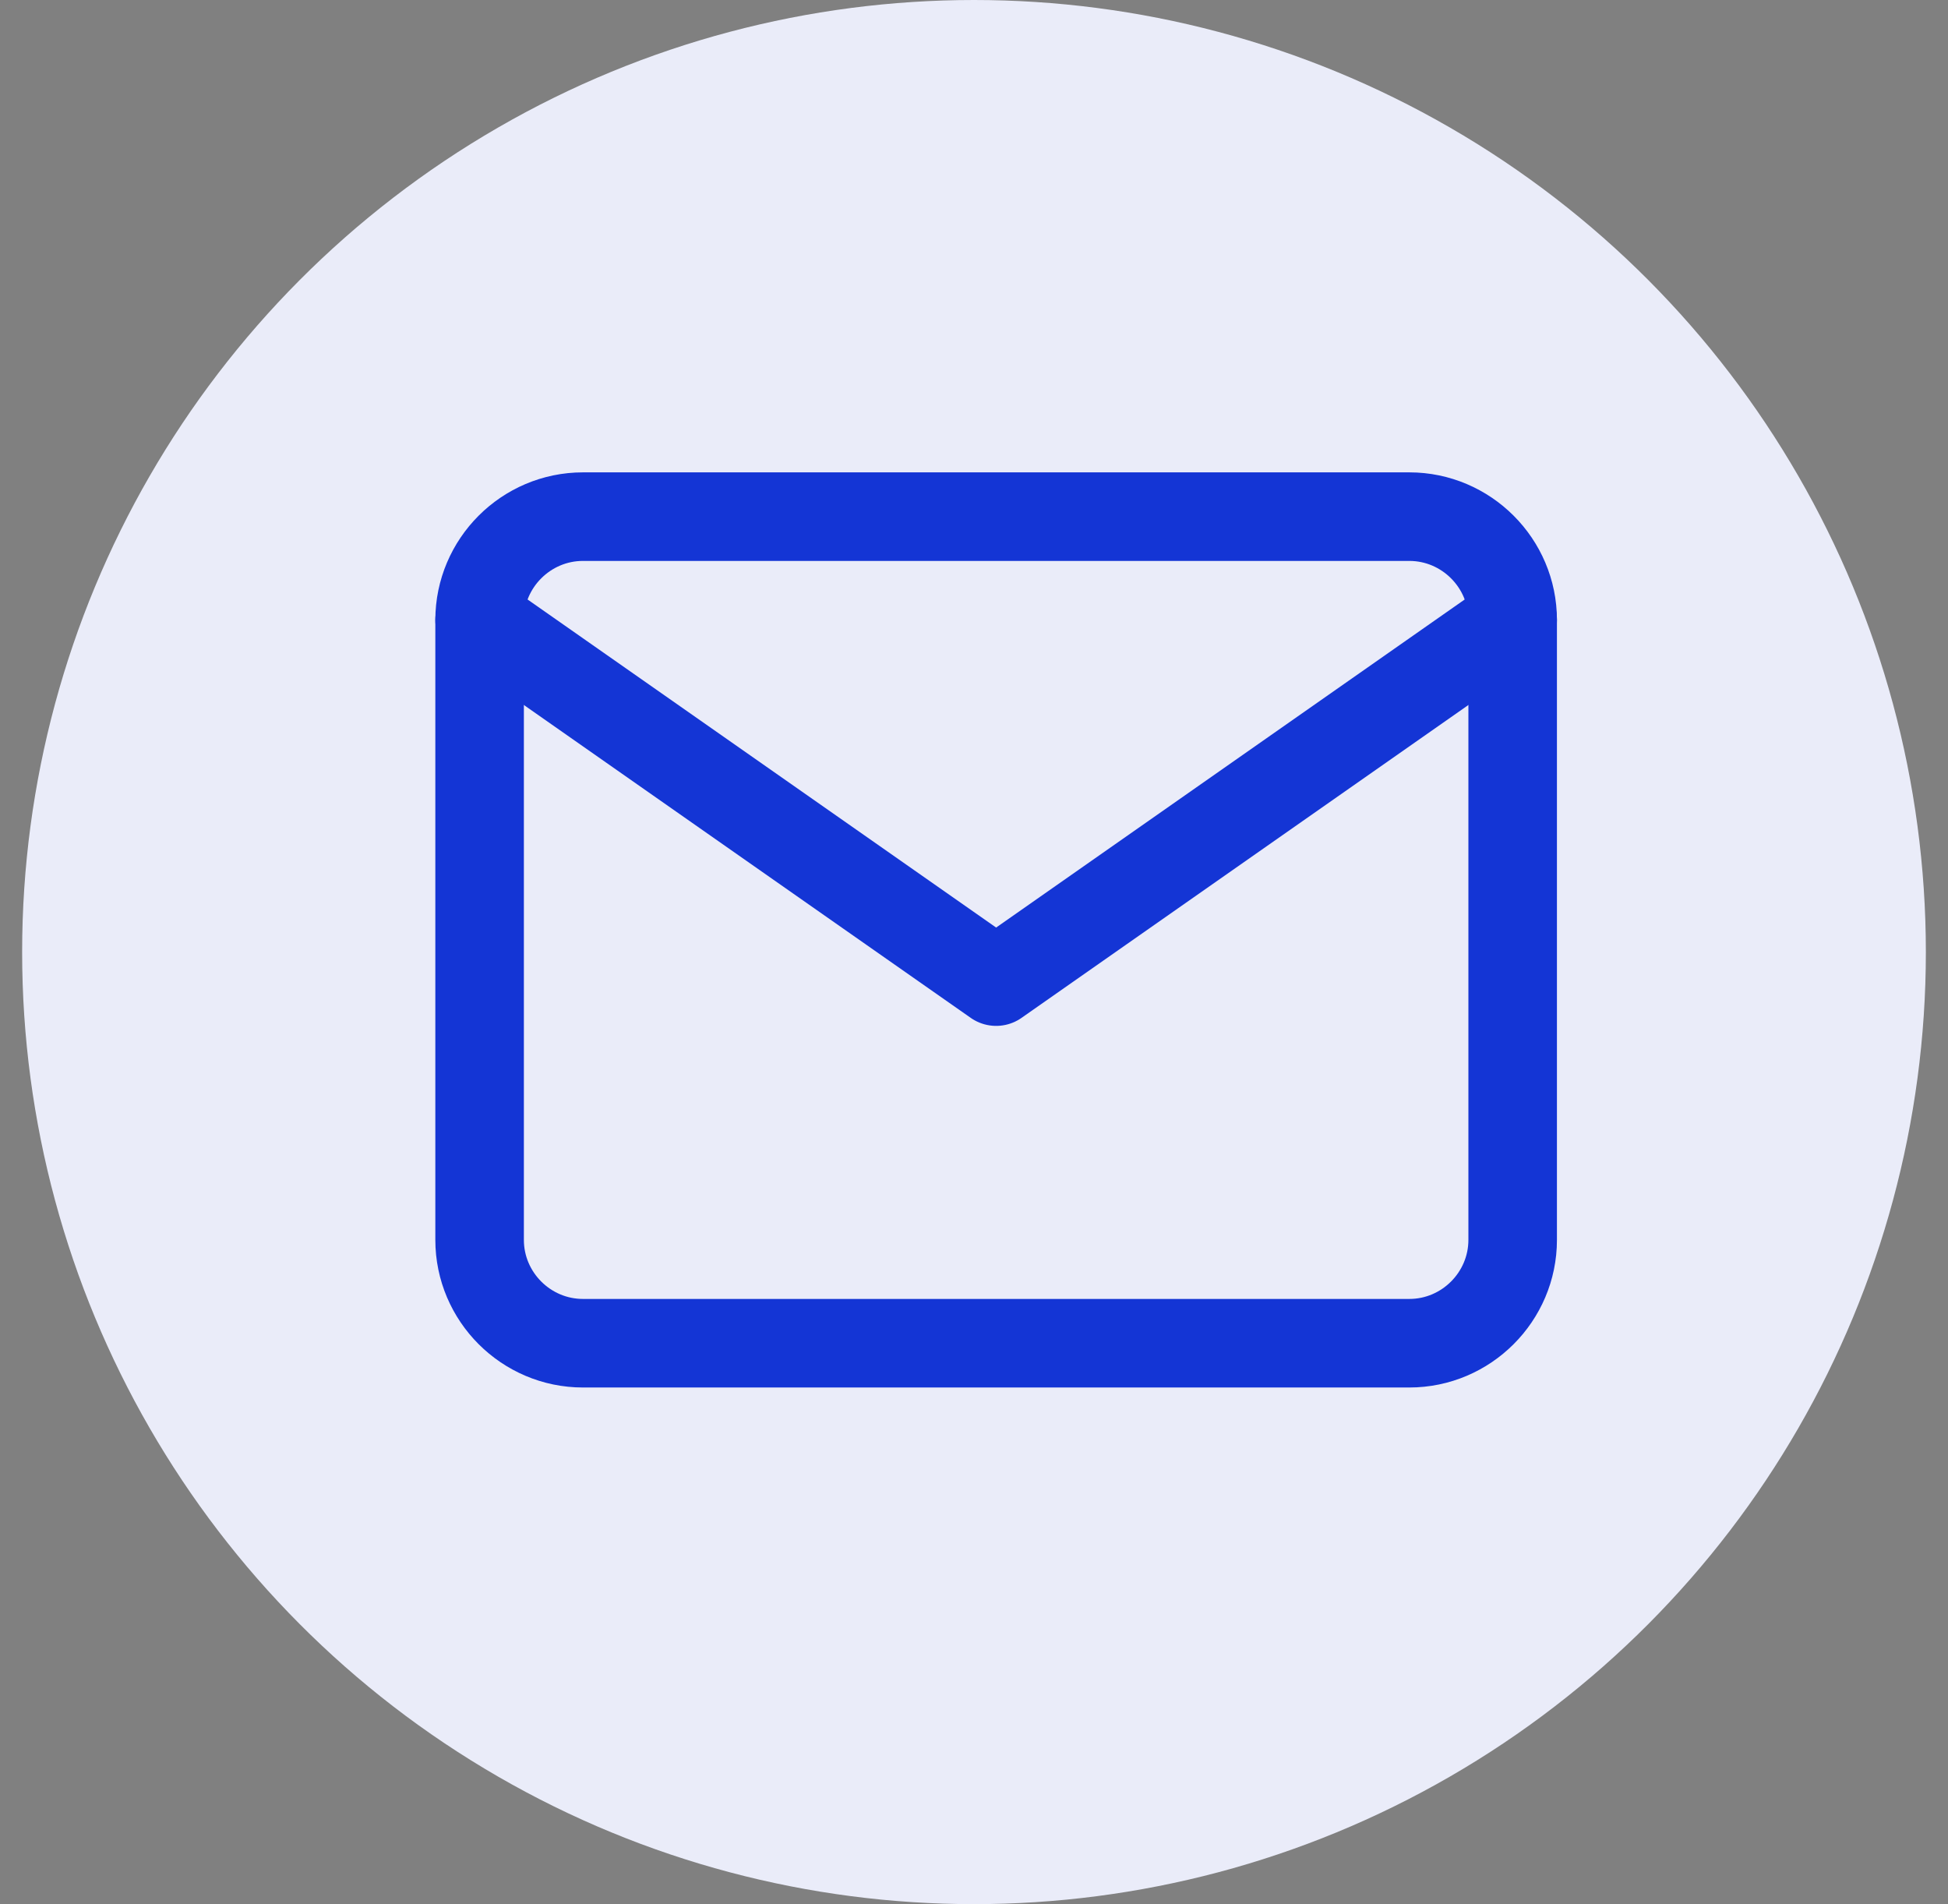
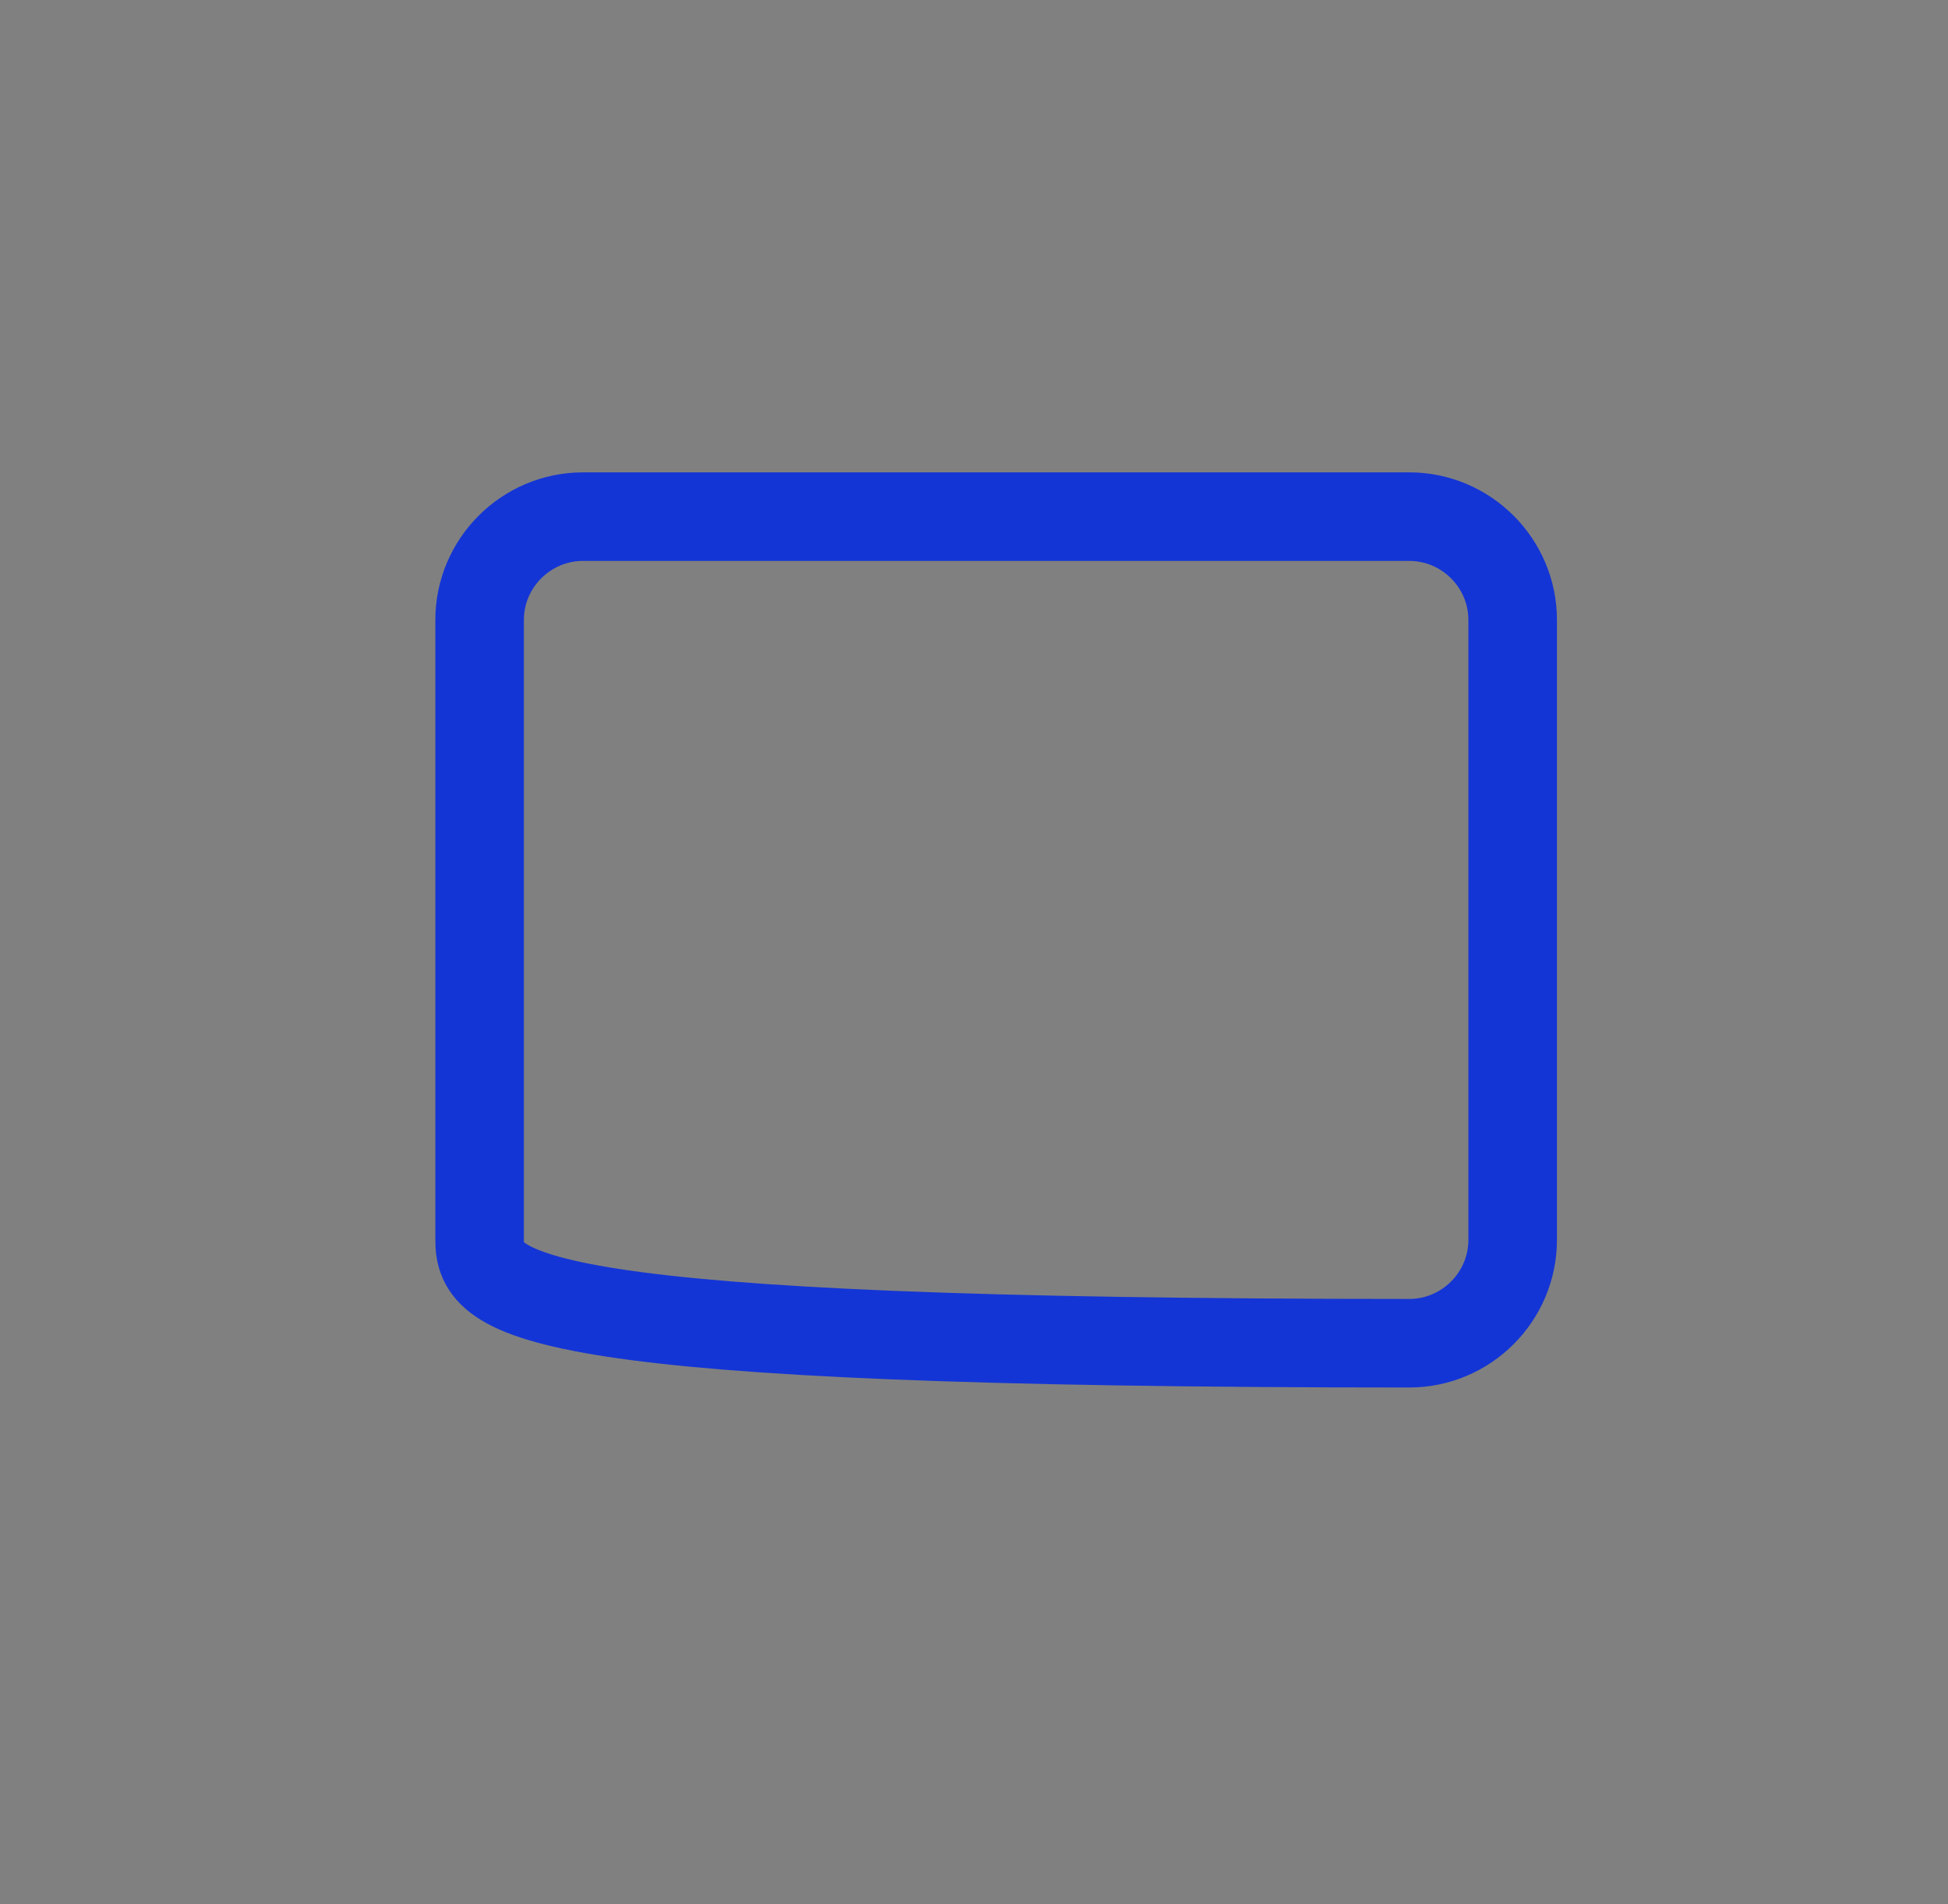
<svg xmlns="http://www.w3.org/2000/svg" width="44" height="43" viewBox="0 0 44 43" fill="none">
  <rect x="0" y="0" width="44" height="43" fill="#808080" stroke="none" />
-   <circle cx="22" cy="21.5" r="21.5" fill="#EAECF9" />
-   <path d="M13.167 11.667H31.833C33.117 11.667 34.167 12.717 34.167 14V28C34.167 29.283 33.117 30.333 31.833 30.333H13.167C11.883 30.333 10.833 29.283 10.833 28V14C10.833 12.717 11.883 11.667 13.167 11.667Z" stroke="#1435D5" stroke-width="2" stroke-linecap="round" stroke-linejoin="round" />
-   <path d="M34.167 14L22.5 22.167L10.833 14" stroke="#1435D5" stroke-width="2" stroke-linecap="round" stroke-linejoin="round" />
+   <path d="M13.167 11.667H31.833C33.117 11.667 34.167 12.717 34.167 14V28C34.167 29.283 33.117 30.333 31.833 30.333C11.883 30.333 10.833 29.283 10.833 28V14C10.833 12.717 11.883 11.667 13.167 11.667Z" stroke="#1435D5" stroke-width="2" stroke-linecap="round" stroke-linejoin="round" />
</svg>